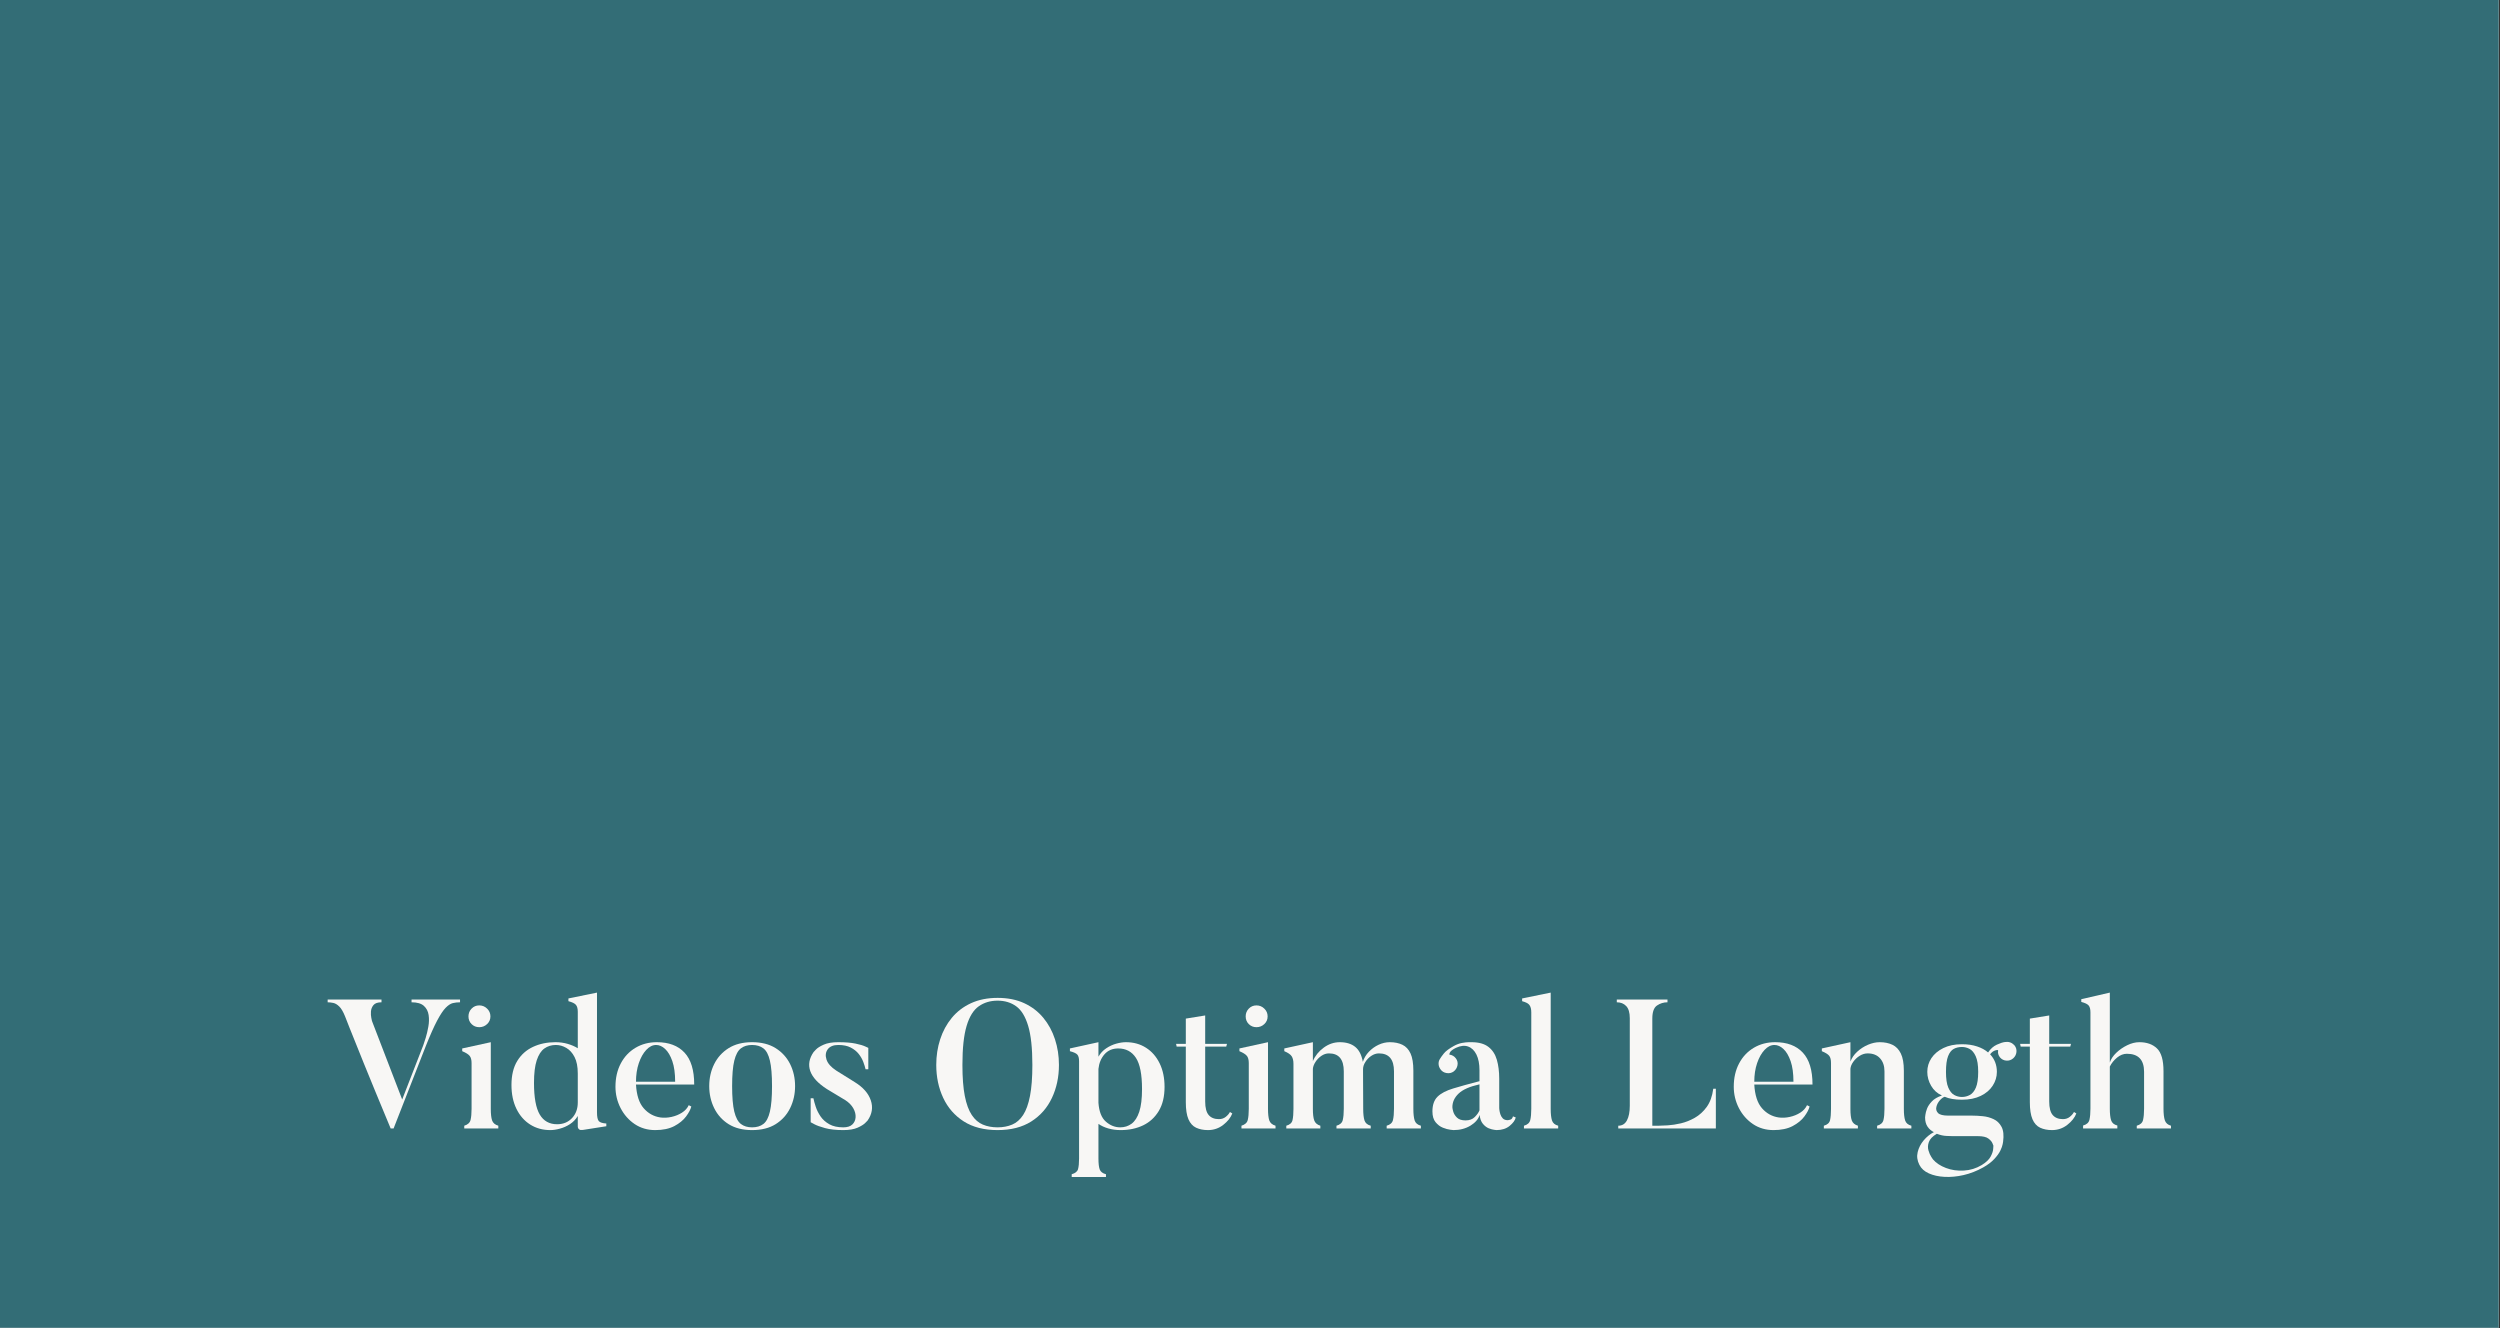
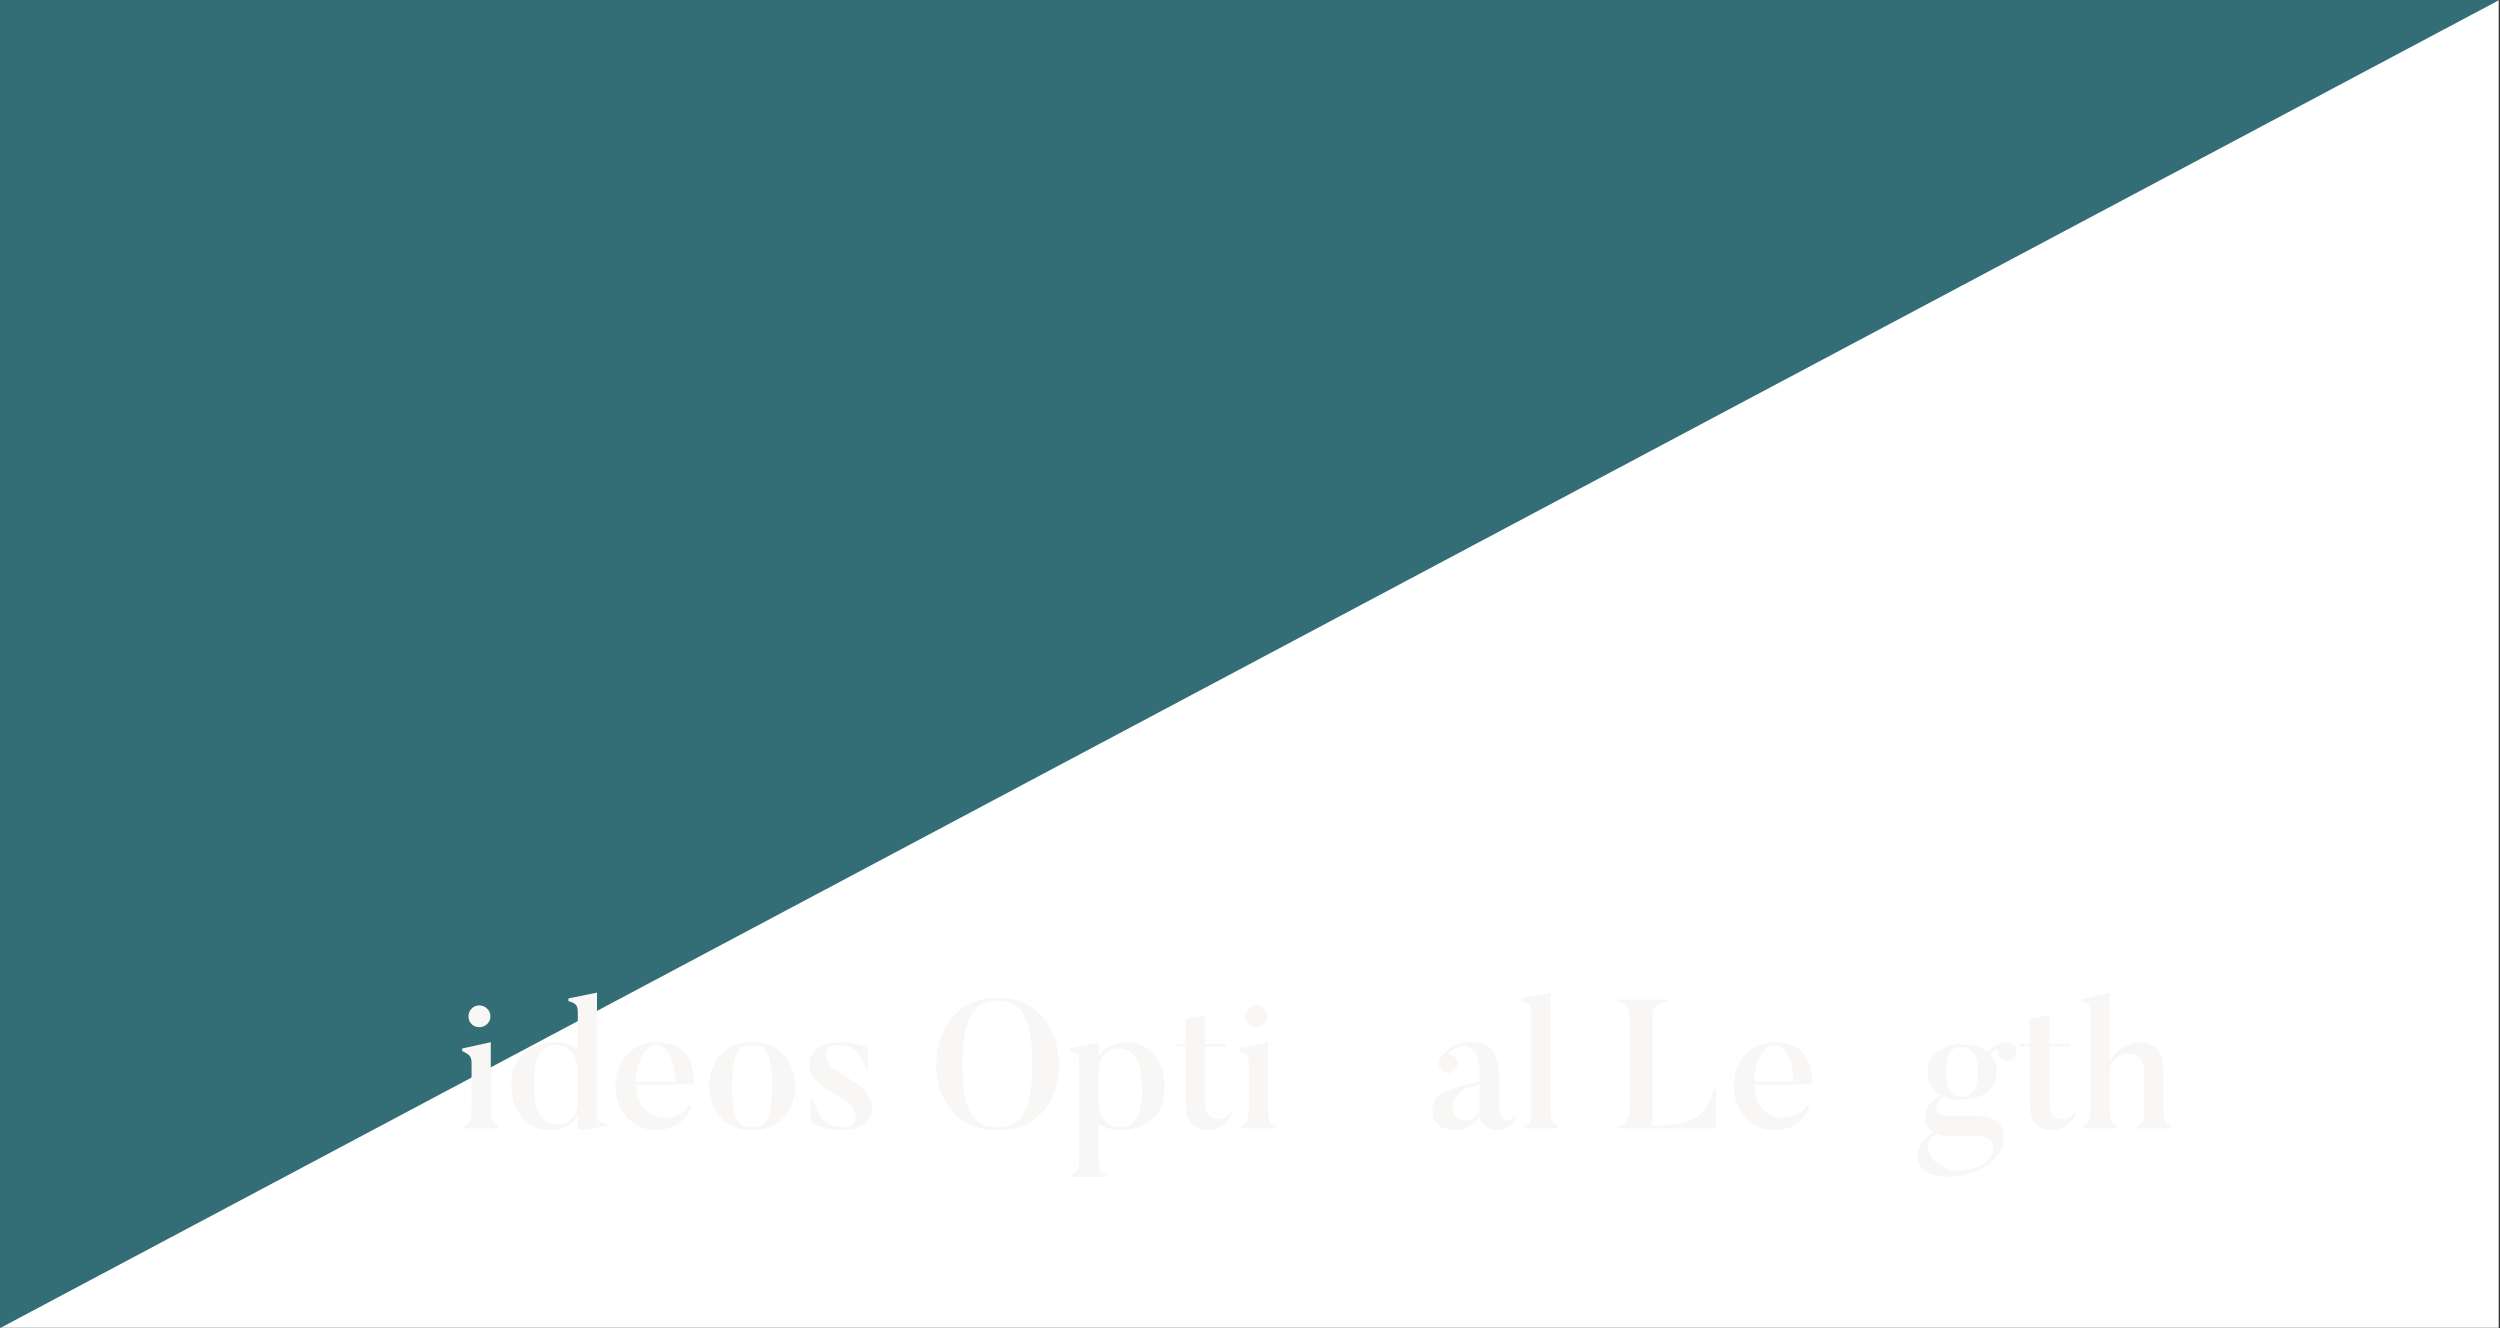
<svg xmlns="http://www.w3.org/2000/svg" width="1274" zoomAndPan="magnify" viewBox="0 0 955.5 507.75" height="677" preserveAspectRatio="xMidYMid meet" version="1.0">
  <rect x="0" y="0" width="955.5" height="507.75" fill="#333333" stroke="none" />
  <defs>
    <g />
    <clipPath id="28113abef6">
      <path d="M 0 0.008 L 955 0.008 L 955 507.492 L 0 507.492 Z M 0 0.008 " clip-rule="nonzero" />
    </clipPath>
    <clipPath id="55b39113d3">
      <path d="M 0 0.008 L 955 0.008 L 955 507.492 L 0 507.492 Z M 0 0.008 " clip-rule="nonzero" />
    </clipPath>
    <clipPath id="b260549226">
      <rect x="0" width="955" y="0" height="508" />
    </clipPath>
  </defs>
  <g clip-path="url(#28113abef6)">
    <path fill="#ffffff" d="M 0 0.008 L 955 0.008 L 955 507.492 L 0 507.492 Z M 0 0.008 " fill-opacity="1" fill-rule="nonzero" />
    <g transform="matrix(1, 0, 0, 1, 0, 0)">
      <g clip-path="url(#b260549226)">
        <g clip-path="url(#55b39113d3)">
-           <path fill="#336d76" d="M 0 0.008 L 955.227 0.008 L 955.227 507.613 L 0 507.613 Z M 0 0.008 " fill-opacity="1" fill-rule="nonzero" />
+           <path fill="#336d76" d="M 0 0.008 L 955.227 0.008 L 0 507.613 Z M 0 0.008 " fill-opacity="1" fill-rule="nonzero" />
        </g>
        <g fill="#f8f7f5" fill-opacity="1">
          <g transform="translate(124.042, 431.295)">
            <g>
-               <path d="M 33.25 -49.266 L 51.781 -49.266 L 51.781 -48.219 C 50.801 -48.219 49.879 -48.113 49.016 -47.906 C 48.16 -47.695 47.254 -47.102 46.297 -46.125 C 45.336 -45.145 44.25 -43.508 43.031 -41.219 C 41.82 -38.938 40.379 -35.695 38.703 -31.5 L 26.391 0 L 25.266 0 C 20.973 -10.312 17.555 -18.602 15.016 -24.875 C 12.473 -31.156 10.641 -35.719 9.516 -38.562 C 8.398 -41.406 7.844 -42.828 7.844 -42.828 C 7.133 -44.598 6.395 -45.859 5.625 -46.609 C 4.863 -47.359 4.109 -47.812 3.359 -47.969 C 2.609 -48.133 1.883 -48.219 1.188 -48.219 L 1.188 -49.266 L 21.766 -49.266 L 21.766 -48.219 C 20.316 -48.219 19.301 -47.867 18.719 -47.172 C 18.133 -46.473 17.805 -45.656 17.734 -44.719 C 17.672 -43.789 17.719 -42.961 17.875 -42.234 C 18.039 -41.516 18.125 -41.129 18.125 -41.078 L 29.672 -11.062 L 37.719 -31.766 C 37.957 -32.422 38.273 -33.391 38.672 -34.672 C 39.066 -35.961 39.398 -37.375 39.672 -38.906 C 39.953 -40.445 39.988 -41.926 39.781 -43.344 C 39.57 -44.77 38.969 -45.938 37.969 -46.844 C 36.969 -47.758 35.395 -48.219 33.25 -48.219 Z M 33.25 -49.266 " />
-             </g>
+               </g>
          </g>
        </g>
        <g fill="#f8f7f5" fill-opacity="1">
          <g transform="translate(174.705, 431.295)">
            <g>
              <path d="M 8.469 -38.703 C 7.301 -38.703 6.32 -39.098 5.531 -39.891 C 4.738 -40.68 4.344 -41.66 4.344 -42.828 C 4.344 -43.992 4.738 -44.984 5.531 -45.797 C 6.32 -46.617 7.301 -47.031 8.469 -47.031 C 9.633 -47.031 10.633 -46.617 11.469 -45.797 C 12.312 -44.984 12.734 -43.992 12.734 -42.828 C 12.734 -41.66 12.312 -40.68 11.469 -39.891 C 10.633 -39.098 9.633 -38.703 8.469 -38.703 Z M 15.75 -1.047 L 15.75 0 L 2.734 0 L 2.734 -1.047 C 4.086 -1.461 4.891 -2.195 5.141 -3.25 C 5.398 -4.301 5.531 -5.711 5.531 -7.484 L 5.531 -24.984 C 5.531 -26.191 5.297 -27.098 4.828 -27.703 C 4.359 -28.316 3.398 -28.926 1.953 -29.531 L 1.953 -30.578 L 12.875 -32.969 L 12.875 -7.484 C 12.875 -5.578 13.035 -4.117 13.359 -3.109 C 13.691 -2.109 14.488 -1.422 15.75 -1.047 Z M 15.75 -1.047 " />
            </g>
          </g>
        </g>
        <g fill="#f8f7f5" fill-opacity="1">
          <g transform="translate(193.109, 431.295)">
            <g>
              <path d="M 27.719 -9.938 L 27.719 -21 C 27.719 -23.613 27.305 -25.711 26.484 -27.297 C 25.672 -28.879 24.625 -30.039 23.344 -30.781 C 22.062 -31.531 20.719 -31.906 19.312 -31.906 C 17.676 -31.906 16.227 -31.461 14.969 -30.578 C 13.719 -29.691 12.738 -28.188 12.031 -26.062 C 11.332 -23.945 10.984 -21.066 10.984 -17.422 C 10.984 -11.828 11.719 -7.789 13.188 -5.312 C 14.656 -2.844 16.863 -1.609 19.812 -1.609 C 22.145 -1.609 24.047 -2.391 25.516 -3.953 C 26.984 -5.516 27.719 -7.508 27.719 -9.938 Z M 38.625 -1.891 L 38.625 -0.844 L 29.672 0.562 C 29.016 0.656 28.547 0.594 28.266 0.375 C 27.992 0.164 27.832 -0.062 27.781 -0.312 C 27.738 -0.57 27.719 -0.703 27.719 -0.703 L 27.719 -4.766 C 26.969 -3.504 25.984 -2.473 24.766 -1.672 C 23.555 -0.879 22.273 -0.301 20.922 0.062 C 19.566 0.438 18.332 0.625 17.219 0.625 C 14.32 0.625 11.754 -0.082 9.516 -1.5 C 7.273 -2.926 5.523 -4.93 4.266 -7.516 C 3.004 -10.109 2.375 -13.133 2.375 -16.594 C 2.375 -20.32 3.109 -23.383 4.578 -25.781 C 6.047 -28.188 8.051 -29.984 10.594 -31.172 C 13.145 -32.367 16.004 -32.969 19.172 -32.969 C 20.848 -32.969 22.41 -32.754 23.859 -32.328 C 25.305 -31.91 26.594 -31.352 27.719 -30.656 L 27.719 -44.578 C 27.719 -45.797 27.484 -46.68 27.016 -47.234 C 26.547 -47.797 25.586 -48.266 24.141 -48.641 L 24.141 -49.688 L 35.062 -51.922 L 35.062 -6.156 C 35.062 -4.426 35.297 -3.305 35.766 -2.797 C 36.234 -2.285 37.188 -1.984 38.625 -1.891 Z M 38.625 -1.891 " />
            </g>
          </g>
        </g>
        <g fill="#f8f7f5" fill-opacity="1">
          <g transform="translate(232.715, 431.295)">
            <g>
              <path d="M 10.359 -17.844 L 25.328 -17.844 C 25.328 -21.02 24.969 -23.645 24.25 -25.719 C 23.531 -27.789 22.617 -29.336 21.516 -30.359 C 20.422 -31.391 19.27 -31.906 18.062 -31.906 C 16.707 -31.906 15.445 -31.273 14.281 -30.016 C 13.113 -28.766 12.164 -27.078 11.438 -24.953 C 10.719 -22.828 10.359 -20.457 10.359 -17.844 Z M 30.516 -8.891 L 31.5 -8.391 C 31.219 -7.273 30.551 -6.004 29.5 -4.578 C 28.445 -3.16 26.953 -1.938 25.016 -0.906 C 23.078 0.113 20.641 0.625 17.703 0.625 C 14.766 0.625 12.148 -0.141 9.859 -1.672 C 7.578 -3.211 5.781 -5.254 4.469 -7.797 C 3.164 -10.348 2.516 -13.066 2.516 -15.953 C 2.516 -19.316 3.191 -22.281 4.547 -24.844 C 5.898 -27.406 7.773 -29.398 10.172 -30.828 C 12.578 -32.254 15.297 -32.969 18.328 -32.969 C 22.898 -32.969 26.422 -31.645 28.891 -29 C 31.367 -26.363 32.609 -22.297 32.609 -16.797 L 10.359 -16.797 C 10.586 -12.734 11.566 -9.711 13.297 -7.734 C 15.023 -5.754 17.148 -4.578 19.672 -4.203 C 21.016 -4.016 22.43 -4.082 23.922 -4.406 C 25.422 -4.738 26.766 -5.285 27.953 -6.047 C 29.148 -6.816 30.004 -7.766 30.516 -8.891 Z M 30.516 -8.891 " />
            </g>
          </g>
        </g>
        <g fill="#f8f7f5" fill-opacity="1">
          <g transform="translate(268.193, 431.295)">
            <g>
              <path d="M 26.875 -16.172 C 26.875 -20.41 26.602 -23.66 26.062 -25.922 C 25.531 -28.191 24.703 -29.754 23.578 -30.609 C 22.461 -31.473 21.02 -31.906 19.25 -31.906 C 17.52 -31.906 16.094 -31.473 14.969 -30.609 C 13.852 -29.754 13.016 -28.191 12.453 -25.922 C 11.898 -23.66 11.625 -20.41 11.625 -16.172 C 11.625 -11.973 11.898 -8.727 12.453 -6.438 C 13.016 -4.156 13.852 -2.582 14.969 -1.719 C 16.094 -0.852 17.52 -0.422 19.25 -0.422 C 21.02 -0.422 22.461 -0.852 23.578 -1.719 C 24.703 -2.582 25.531 -4.156 26.062 -6.438 C 26.602 -8.727 26.875 -11.973 26.875 -16.172 Z M 35.688 -16.172 C 35.688 -13.141 35.055 -10.336 33.797 -7.766 C 32.535 -5.203 30.691 -3.16 28.266 -1.641 C 25.848 -0.129 22.844 0.625 19.25 0.625 C 15.695 0.625 12.707 -0.129 10.281 -1.641 C 7.863 -3.16 6.023 -5.203 4.766 -7.766 C 3.504 -10.336 2.875 -13.141 2.875 -16.172 C 2.875 -19.242 3.504 -22.051 4.766 -24.594 C 6.023 -27.133 7.863 -29.164 10.281 -30.688 C 12.707 -32.207 15.695 -32.969 19.25 -32.969 C 22.844 -32.969 25.848 -32.207 28.266 -30.688 C 30.691 -29.164 32.535 -27.133 33.797 -24.594 C 35.055 -22.051 35.688 -19.242 35.688 -16.172 Z M 35.688 -16.172 " />
            </g>
          </g>
        </g>
        <g fill="#f8f7f5" fill-opacity="1">
          <g transform="translate(306.54, 431.295)">
            <g>
              <path d="M 25.047 -3.016 C 25.047 -3.016 24.742 -2.707 24.141 -2.094 C 23.535 -1.488 22.555 -0.883 21.203 -0.281 C 19.848 0.32 18.031 0.625 15.75 0.625 C 12.945 0.625 10.625 0.367 8.781 -0.141 C 6.938 -0.648 5.562 -1.148 4.656 -1.641 C 3.75 -2.129 3.297 -2.375 3.297 -2.375 L 3.297 -11.547 L 4.344 -11.547 C 4.531 -10.609 4.832 -9.508 5.25 -8.25 C 5.664 -7 6.281 -5.773 7.094 -4.578 C 7.914 -3.391 9.023 -2.398 10.422 -1.609 C 11.828 -0.816 13.602 -0.422 15.75 -0.422 C 17.289 -0.422 18.441 -0.781 19.203 -1.5 C 19.973 -2.227 20.395 -3.148 20.469 -4.266 C 20.539 -5.391 20.25 -6.535 19.594 -7.703 C 18.938 -8.867 17.938 -9.895 16.594 -10.781 L 9.516 -15.047 C 6.109 -17.234 3.984 -19.531 3.141 -21.938 C 2.305 -24.344 2.727 -26.758 4.406 -29.188 C 4.406 -29.188 4.695 -29.5 5.281 -30.125 C 5.863 -30.758 6.852 -31.391 8.25 -32.016 C 9.656 -32.648 11.523 -32.969 13.859 -32.969 C 16.566 -32.969 18.758 -32.789 20.438 -32.438 C 22.113 -32.082 23.348 -31.719 24.141 -31.344 C 24.93 -30.977 25.328 -30.797 25.328 -30.797 L 25.328 -22.609 L 24.281 -22.609 C 24.094 -23.441 23.801 -24.383 23.406 -25.438 C 23.008 -26.488 22.426 -27.504 21.656 -28.484 C 20.883 -29.461 19.867 -30.273 18.609 -30.922 C 17.348 -31.578 15.766 -31.906 13.859 -31.906 C 11.992 -31.906 10.648 -31.359 9.828 -30.266 C 9.016 -29.172 8.852 -27.863 9.344 -26.344 C 9.832 -24.832 11.082 -23.422 13.094 -22.109 L 20.156 -17.703 C 23.332 -15.742 25.375 -13.422 26.281 -10.734 C 27.188 -8.055 26.773 -5.484 25.047 -3.016 Z M 25.047 -3.016 " />
            </g>
          </g>
        </g>
        <g fill="#f8f7f5" fill-opacity="1">
          <g transform="translate(336.979, 431.295)">
            <g />
          </g>
        </g>
        <g fill="#f8f7f5" fill-opacity="1">
          <g transform="translate(354.963, 431.295)">
            <g>
              <path d="M 39.609 -24.281 C 39.609 -30.676 39.07 -35.656 38 -39.219 C 36.926 -42.789 35.395 -45.285 33.406 -46.703 C 31.426 -48.129 29.062 -48.844 26.312 -48.844 C 23.562 -48.844 21.172 -48.129 19.141 -46.703 C 17.109 -45.285 15.555 -42.789 14.484 -39.219 C 13.41 -35.656 12.875 -30.676 12.875 -24.281 C 12.875 -19.477 13.176 -15.523 13.781 -12.422 C 14.395 -9.316 15.285 -6.891 16.453 -5.141 C 17.617 -3.391 19.031 -2.164 20.688 -1.469 C 22.344 -0.77 24.219 -0.422 26.312 -0.422 C 28.363 -0.422 30.219 -0.77 31.875 -1.469 C 33.531 -2.164 34.93 -3.391 36.078 -5.141 C 37.223 -6.891 38.098 -9.316 38.703 -12.422 C 39.305 -15.523 39.609 -19.477 39.609 -24.281 Z M 49.766 -24.281 C 49.766 -19.664 48.875 -15.469 47.094 -11.688 C 45.32 -7.906 42.695 -4.906 39.219 -2.688 C 35.75 -0.477 31.445 0.625 26.312 0.625 C 21.176 0.625 16.867 -0.477 13.391 -2.688 C 9.922 -4.906 7.301 -7.906 5.531 -11.688 C 3.758 -15.469 2.875 -19.664 2.875 -24.281 C 2.875 -27.738 3.375 -31.004 4.375 -34.078 C 5.375 -37.16 6.852 -39.891 8.812 -42.266 C 10.77 -44.648 13.219 -46.52 16.156 -47.875 C 19.102 -49.227 22.488 -49.906 26.312 -49.906 C 30.188 -49.906 33.582 -49.227 36.5 -47.875 C 39.414 -46.52 41.852 -44.648 43.812 -42.266 C 45.77 -39.891 47.25 -37.16 48.25 -34.078 C 49.258 -31.004 49.766 -27.738 49.766 -24.281 Z M 49.766 -24.281 " />
            </g>
          </g>
        </g>
        <g fill="#f8f7f5" fill-opacity="1">
          <g transform="translate(407.795, 431.295)">
            <g>
              <path d="M 28.688 -15.047 C 28.688 -20.641 27.906 -24.625 26.344 -27 C 24.781 -29.383 22.531 -30.578 19.594 -30.578 C 17.406 -30.578 15.656 -29.832 14.344 -28.344 C 13.039 -26.852 12.27 -24.988 12.031 -22.75 L 12.031 -9.797 C 12.27 -6.441 13.219 -4.039 14.875 -2.594 C 16.531 -1.145 18.359 -0.422 20.359 -0.422 C 21.992 -0.422 23.441 -0.883 24.703 -1.812 C 25.961 -2.75 26.941 -4.281 27.641 -6.406 C 28.336 -8.531 28.688 -11.41 28.688 -15.047 Z M 37.297 -15.891 C 37.297 -12.203 36.562 -9.133 35.094 -6.688 C 33.625 -4.238 31.629 -2.406 29.109 -1.188 C 26.586 0.02 23.719 0.625 20.5 0.625 C 18.82 0.625 17.258 0.414 15.812 0 C 14.363 -0.414 13.102 -1 12.031 -1.75 L 12.031 11.484 C 12.031 13.391 12.191 14.785 12.516 15.672 C 12.848 16.555 13.645 17.164 14.906 17.5 L 14.906 18.547 L 1.812 18.547 L 1.812 17.5 C 3.164 17.125 3.973 16.469 4.234 15.531 C 4.492 14.602 4.625 13.254 4.625 11.484 L 4.625 -25.688 C 4.625 -26.895 4.398 -27.742 3.953 -28.234 C 3.516 -28.723 2.57 -29.156 1.125 -29.531 L 1.125 -30.578 L 12.031 -32.969 L 12.031 -27.438 C 12.781 -28.738 13.758 -29.797 14.969 -30.609 C 16.188 -31.43 17.473 -32.031 18.828 -32.406 C 20.18 -32.781 21.414 -32.969 22.531 -32.969 C 25.426 -32.969 27.977 -32.266 30.188 -30.859 C 32.406 -29.461 34.145 -27.477 35.406 -24.906 C 36.664 -22.344 37.297 -19.336 37.297 -15.891 Z M 37.297 -15.891 " />
            </g>
          </g>
        </g>
        <g fill="#f8f7f5" fill-opacity="1">
          <g transform="translate(448.311, 431.295)">
            <g>
              <path d="M 21.766 -6.297 L 22.672 -5.734 C 22.066 -4.148 20.91 -2.691 19.203 -1.359 C 17.504 -0.035 15.555 0.625 13.359 0.625 C 11.641 0.625 10.133 0.32 8.844 -0.281 C 7.562 -0.883 6.582 -1.969 5.906 -3.531 C 5.238 -5.094 4.906 -7.273 4.906 -10.078 L 4.906 -31.281 L 1.406 -31.281 L 1.188 -32.328 L 4.906 -32.328 L 4.906 -41.984 L 12.312 -43.188 L 12.312 -32.328 L 20.641 -32.328 L 20.359 -31.281 L 12.312 -31.281 L 12.312 -10.281 C 12.312 -7.906 12.754 -6.191 13.641 -5.141 C 14.535 -4.086 15.844 -3.562 17.562 -3.562 C 18.594 -3.562 19.477 -3.863 20.219 -4.469 C 20.969 -5.082 21.484 -5.691 21.766 -6.297 Z M 21.766 -6.297 " />
            </g>
          </g>
        </g>
        <g fill="#f8f7f5" fill-opacity="1">
          <g transform="translate(471.753, 431.295)">
            <g>
              <path d="M 8.469 -38.703 C 7.301 -38.703 6.32 -39.098 5.531 -39.891 C 4.738 -40.68 4.344 -41.66 4.344 -42.828 C 4.344 -43.992 4.738 -44.984 5.531 -45.797 C 6.32 -46.617 7.301 -47.031 8.469 -47.031 C 9.633 -47.031 10.633 -46.617 11.469 -45.797 C 12.312 -44.984 12.734 -43.992 12.734 -42.828 C 12.734 -41.66 12.312 -40.68 11.469 -39.891 C 10.633 -39.098 9.633 -38.703 8.469 -38.703 Z M 15.75 -1.047 L 15.75 0 L 2.734 0 L 2.734 -1.047 C 4.086 -1.461 4.891 -2.195 5.141 -3.25 C 5.398 -4.301 5.531 -5.711 5.531 -7.484 L 5.531 -24.984 C 5.531 -26.191 5.297 -27.098 4.828 -27.703 C 4.359 -28.316 3.398 -28.926 1.953 -29.531 L 1.953 -30.578 L 12.875 -32.969 L 12.875 -7.484 C 12.875 -5.578 13.035 -4.117 13.359 -3.109 C 13.691 -2.109 14.488 -1.422 15.75 -1.047 Z M 15.75 -1.047 " />
            </g>
          </g>
        </g>
        <g fill="#f8f7f5" fill-opacity="1">
          <g transform="translate(490.157, 431.295)">
            <g>
-               <path d="M 52.906 -1.047 L 52.906 0 L 39.828 0 L 39.828 -1.047 C 41.172 -1.422 41.973 -2.145 42.234 -3.219 C 42.492 -4.289 42.625 -5.711 42.625 -7.484 L 42.625 -21.828 C 42.625 -26.398 40.707 -28.688 36.875 -28.688 C 35.852 -28.688 34.875 -28.367 33.938 -27.734 C 33.008 -27.109 32.254 -26.328 31.672 -25.391 C 31.086 -24.461 30.797 -23.555 30.797 -22.672 C 30.797 -22.535 30.797 -22.395 30.797 -22.25 C 30.797 -22.113 30.797 -21.953 30.797 -21.766 L 30.859 -7.484 C 30.859 -5.578 31.02 -4.109 31.344 -3.078 C 31.676 -2.055 32.473 -1.379 33.734 -1.047 L 33.734 0 L 20.641 0 L 20.641 -1.047 C 21.992 -1.422 22.797 -2.145 23.047 -3.219 C 23.305 -4.289 23.438 -5.711 23.438 -7.484 L 23.438 -21.828 C 23.438 -26.398 21.551 -28.688 17.781 -28.688 C 16.75 -28.688 15.773 -28.367 14.859 -27.734 C 13.953 -27.109 13.207 -26.344 12.625 -25.438 C 12.039 -24.531 11.707 -23.656 11.625 -22.812 L 11.625 -7.422 C 11.625 -5.504 11.797 -4.055 12.141 -3.078 C 12.492 -2.098 13.273 -1.422 14.484 -1.047 L 14.484 0 L 1.469 0 L 1.469 -1.047 C 2.82 -1.422 3.613 -2.133 3.844 -3.188 C 4.082 -4.238 4.203 -5.648 4.203 -7.422 L 4.203 -24.703 C 4.203 -25.922 3.977 -26.879 3.531 -27.578 C 3.094 -28.273 2.148 -28.926 0.703 -29.531 L 0.703 -30.578 L 11.625 -32.969 L 11.625 -25.75 C 12.508 -27.801 13.895 -29.516 15.781 -30.891 C 17.664 -32.273 19.707 -32.969 21.906 -32.969 C 24.375 -32.969 26.344 -32.367 27.812 -31.172 C 29.281 -29.984 30.25 -28.082 30.719 -25.469 C 31.188 -26.914 31.957 -28.195 33.031 -29.312 C 34.102 -30.438 35.336 -31.328 36.734 -31.984 C 38.141 -32.641 39.566 -32.969 41.016 -32.969 C 42.879 -32.969 44.488 -32.641 45.844 -31.984 C 47.195 -31.328 48.234 -30.219 48.953 -28.656 C 49.672 -27.094 50.031 -24.891 50.031 -22.047 L 50.031 -7.484 C 50.031 -5.578 50.191 -4.109 50.516 -3.078 C 50.848 -2.055 51.645 -1.379 52.906 -1.047 Z M 52.906 -1.047 " />
-             </g>
+               </g>
          </g>
        </g>
        <g fill="#f8f7f5" fill-opacity="1">
          <g transform="translate(544.598, 431.295)">
            <g>
              <path d="M 20.859 -16.859 C 17.117 -16.023 14.457 -14.848 12.875 -13.328 C 11.289 -11.816 10.5 -10.082 10.5 -8.125 C 10.5 -7.789 10.613 -7.211 10.844 -6.391 C 11.082 -5.578 11.562 -4.82 12.281 -4.125 C 13 -3.426 14.082 -3.078 15.531 -3.078 C 17.031 -3.078 18.207 -3.508 19.062 -4.375 C 19.926 -5.238 20.523 -6.086 20.859 -6.922 C 20.859 -6.973 20.859 -7.336 20.859 -8.016 C 20.859 -8.691 20.859 -9.52 20.859 -10.5 C 20.859 -11.477 20.859 -12.457 20.859 -13.438 C 20.859 -14.414 20.859 -15.227 20.859 -15.875 C 20.859 -16.531 20.859 -16.859 20.859 -16.859 Z M 33.656 -4.625 L 34.719 -4.203 C 34.477 -3.129 33.703 -2.055 32.391 -0.984 C 31.086 0.086 29.41 0.625 27.359 0.625 C 27.359 0.625 27.066 0.586 26.484 0.516 C 25.898 0.453 25.203 0.258 24.391 -0.062 C 23.578 -0.395 22.832 -0.969 22.156 -1.781 C 21.477 -2.602 21.066 -3.734 20.922 -5.172 C 20.453 -3.586 19.285 -2.223 17.422 -1.078 C 15.555 0.055 13.391 0.625 10.922 0.625 C 10.922 0.625 10.508 0.578 9.688 0.484 C 8.875 0.391 7.941 0.133 6.891 -0.281 C 5.836 -0.695 4.906 -1.395 4.094 -2.375 C 3.281 -3.352 2.875 -4.734 2.875 -6.516 C 2.875 -8.984 3.523 -10.859 4.828 -12.141 C 6.129 -13.422 8.125 -14.469 10.812 -15.281 C 13.5 -16.102 16.848 -17.031 20.859 -18.062 L 20.859 -22.25 C 20.859 -24.676 20.473 -26.672 19.703 -28.234 C 18.93 -29.797 17.867 -30.82 16.516 -31.312 C 15.16 -31.801 13.598 -31.629 11.828 -30.797 C 10.609 -30.191 9.859 -29.617 9.578 -29.078 C 9.305 -28.547 9.266 -28.254 9.453 -28.203 C 10.43 -28.066 11.223 -27.598 11.828 -26.797 C 12.43 -26.004 12.641 -25.117 12.453 -24.141 C 12.266 -23.16 11.773 -22.367 10.984 -21.766 C 10.191 -21.203 9.289 -21.004 8.281 -21.172 C 7.281 -21.336 6.504 -21.816 5.953 -22.609 C 5.523 -23.211 5.285 -23.863 5.234 -24.562 C 5.191 -25.258 5.336 -25.891 5.672 -26.453 C 5.992 -27.016 6.516 -27.75 7.234 -28.656 C 7.961 -29.562 9.258 -30.531 11.125 -31.562 C 12.156 -32.125 13.18 -32.5 14.203 -32.688 C 15.234 -32.875 16.086 -32.969 16.766 -32.969 C 17.441 -32.969 17.781 -32.969 17.781 -32.969 C 20.57 -32.969 22.738 -32.367 24.281 -31.172 C 25.82 -29.984 26.895 -28.336 27.5 -26.234 C 28.102 -24.141 28.406 -21.719 28.406 -18.969 L 28.406 -7.766 C 28.406 -7.766 28.426 -7.531 28.469 -7.062 C 28.52 -6.602 28.641 -6.066 28.828 -5.453 C 29.016 -4.848 29.328 -4.312 29.766 -3.844 C 30.211 -3.383 30.859 -3.156 31.703 -3.156 C 31.703 -3.156 31.977 -3.211 32.531 -3.328 C 33.094 -3.441 33.469 -3.875 33.656 -4.625 Z M 33.656 -4.625 " />
            </g>
          </g>
        </g>
        <g fill="#f8f7f5" fill-opacity="1">
          <g transform="translate(580.146, 431.295)">
            <g>
              <path d="M 15.391 -1.047 L 15.391 0 L 2.312 0 L 2.312 -1.047 C 3.664 -1.422 4.469 -2.145 4.719 -3.219 C 4.977 -4.289 5.109 -5.711 5.109 -7.484 L 5.109 -44.375 C 5.109 -45.582 4.883 -46.5 4.438 -47.125 C 4 -47.758 3.055 -48.266 1.609 -48.641 L 1.609 -49.688 L 12.531 -51.922 L 12.531 -7.484 C 12.531 -5.578 12.691 -4.109 13.016 -3.078 C 13.336 -2.055 14.129 -1.379 15.391 -1.047 Z M 15.391 -1.047 " />
            </g>
          </g>
        </g>
        <g fill="#f8f7f5" fill-opacity="1">
          <g transform="translate(597.36, 431.295)">
            <g />
          </g>
        </g>
        <g fill="#f8f7f5" fill-opacity="1">
          <g transform="translate(615.344, 431.295)">
            <g>
              <path d="M 39.469 -15.188 L 40.453 -15.188 L 40.453 0 L 3.156 0 L 3.156 -1.047 C 4.645 -1.047 5.75 -1.723 6.469 -3.078 C 7.195 -4.43 7.562 -6.297 7.562 -8.672 L 7.562 -42.125 C 7.562 -44.27 7.102 -45.82 6.188 -46.781 C 5.281 -47.738 4.082 -48.219 2.594 -48.219 L 2.594 -49.266 L 21.969 -49.266 L 21.969 -48.219 C 20.477 -48.219 19.141 -47.805 17.953 -46.984 C 16.766 -46.172 16.172 -44.504 16.172 -41.984 L 16.172 -1.047 L 18.688 -1.047 C 19.438 -1.047 20.566 -1.094 22.078 -1.188 C 23.598 -1.281 25.266 -1.535 27.078 -1.953 C 28.898 -2.379 30.688 -3.094 32.438 -4.094 C 34.188 -5.094 35.703 -6.477 36.984 -8.25 C 38.266 -10.031 39.094 -12.344 39.469 -15.188 Z M 39.469 -15.188 " />
            </g>
          </g>
        </g>
        <g fill="#f8f7f5" fill-opacity="1">
          <g transform="translate(660.128, 431.295)">
            <g>
              <path d="M 10.359 -17.844 L 25.328 -17.844 C 25.328 -21.02 24.969 -23.645 24.25 -25.719 C 23.531 -27.789 22.617 -29.336 21.516 -30.359 C 20.422 -31.391 19.27 -31.906 18.062 -31.906 C 16.707 -31.906 15.445 -31.273 14.281 -30.016 C 13.113 -28.766 12.164 -27.078 11.438 -24.953 C 10.719 -22.828 10.359 -20.457 10.359 -17.844 Z M 30.516 -8.891 L 31.5 -8.391 C 31.219 -7.273 30.551 -6.004 29.5 -4.578 C 28.445 -3.16 26.953 -1.938 25.016 -0.906 C 23.078 0.113 20.641 0.625 17.703 0.625 C 14.766 0.625 12.148 -0.141 9.859 -1.672 C 7.578 -3.211 5.781 -5.254 4.469 -7.797 C 3.164 -10.348 2.516 -13.066 2.516 -15.953 C 2.516 -19.316 3.191 -22.281 4.547 -24.844 C 5.898 -27.406 7.773 -29.398 10.172 -30.828 C 12.578 -32.254 15.297 -32.969 18.328 -32.969 C 22.898 -32.969 26.422 -31.645 28.891 -29 C 31.367 -26.363 32.609 -22.297 32.609 -16.797 L 10.359 -16.797 C 10.586 -12.734 11.566 -9.711 13.297 -7.734 C 15.023 -5.754 17.148 -4.578 19.672 -4.203 C 21.016 -4.016 22.43 -4.082 23.922 -4.406 C 25.422 -4.738 26.766 -5.285 27.953 -6.047 C 29.148 -6.816 30.004 -7.766 30.516 -8.891 Z M 30.516 -8.891 " />
            </g>
          </g>
        </g>
        <g fill="#f8f7f5" fill-opacity="1">
          <g transform="translate(695.606, 431.295)">
            <g>
-               <path d="M 34.922 -1.047 L 34.922 0 L 21.828 0 L 21.828 -1.047 C 23.18 -1.422 23.988 -2.145 24.25 -3.219 C 24.508 -4.289 24.641 -5.711 24.641 -7.484 L 24.641 -21.828 C 24.641 -23.891 24.078 -25.547 22.953 -26.797 C 21.836 -28.055 20.254 -28.688 18.203 -28.688 C 17.172 -28.688 16.164 -28.383 15.188 -27.781 C 14.207 -27.176 13.391 -26.414 12.734 -25.5 C 12.078 -24.594 11.707 -23.695 11.625 -22.812 L 11.625 -7.422 C 11.625 -5.504 11.797 -4.055 12.141 -3.078 C 12.492 -2.098 13.273 -1.422 14.484 -1.047 L 14.484 0 L 1.469 0 L 1.469 -1.047 C 2.82 -1.422 3.613 -2.133 3.844 -3.188 C 4.082 -4.238 4.203 -5.648 4.203 -7.422 L 4.203 -25.047 C 4.203 -26.266 3.977 -27.164 3.531 -27.75 C 3.094 -28.332 2.148 -28.926 0.703 -29.531 L 0.703 -30.578 L 11.625 -32.969 L 11.625 -25.547 C 12.133 -26.941 12.992 -28.195 14.203 -29.312 C 15.422 -30.438 16.797 -31.328 18.328 -31.984 C 19.867 -32.641 21.363 -32.969 22.812 -32.969 C 24.676 -32.969 26.297 -32.641 27.672 -31.984 C 29.055 -31.328 30.129 -30.219 30.891 -28.656 C 31.66 -27.094 32.047 -24.891 32.047 -22.047 L 32.047 -7.484 C 32.047 -5.578 32.207 -4.109 32.531 -3.078 C 32.863 -2.055 33.66 -1.379 34.922 -1.047 Z M 34.922 -1.047 " />
-             </g>
+               </g>
          </g>
        </g>
        <g fill="#f8f7f5" fill-opacity="1">
          <g transform="translate(731.924, 431.295)">
            <g>
              <path d="M 24.141 -21.625 C 24.141 -24.238 23.82 -26.234 23.188 -27.609 C 22.562 -28.984 21.781 -29.914 20.844 -30.406 C 19.914 -30.895 18.941 -31.141 17.922 -31.141 C 16.754 -31.141 15.711 -30.895 14.797 -30.406 C 13.891 -29.914 13.164 -28.984 12.625 -27.609 C 12.094 -26.234 11.828 -24.238 11.828 -21.625 C 11.828 -19.008 12.117 -17.016 12.703 -15.641 C 13.285 -14.266 14.039 -13.316 14.969 -12.797 C 15.906 -12.285 16.891 -12.031 17.922 -12.031 C 18.992 -12.031 20.004 -12.285 20.953 -12.797 C 21.91 -13.316 22.68 -14.266 23.266 -15.641 C 23.848 -17.016 24.141 -19.008 24.141 -21.625 Z M 37.516 -26.797 C 36.766 -26.148 35.898 -25.859 34.922 -25.922 C 33.941 -25.992 33.125 -26.406 32.469 -27.156 C 31.82 -27.988 31.586 -28.852 31.766 -29.75 C 31.816 -30.02 31.469 -30.051 30.719 -29.844 C 29.977 -29.633 29.301 -29.133 28.688 -28.344 C 30.414 -26.52 31.281 -24.281 31.281 -21.625 C 31.281 -19.758 30.754 -18.008 29.703 -16.375 C 28.66 -14.738 27.133 -13.43 25.125 -12.453 C 23.113 -11.473 20.711 -10.984 17.922 -10.984 C 15.211 -10.984 13.02 -11.359 11.344 -12.109 C 10.727 -11.922 10.094 -11.453 9.438 -10.703 C 8.789 -9.961 8.363 -9.133 8.156 -8.219 C 7.945 -7.312 8.164 -6.531 8.812 -5.875 C 9.469 -5.227 10.773 -4.906 12.734 -4.906 L 21.828 -4.906 C 23.047 -4.906 24.391 -4.832 25.859 -4.688 C 27.328 -4.551 28.711 -4.176 30.016 -3.562 C 31.328 -2.957 32.344 -1.977 33.062 -0.625 C 33.789 0.727 33.988 2.641 33.656 5.109 C 33.656 5.109 33.598 5.422 33.484 6.047 C 33.367 6.68 33.078 7.488 32.609 8.469 C 32.141 9.445 31.379 10.504 30.328 11.641 C 29.285 12.785 27.852 13.875 26.031 14.906 C 23.602 16.258 21.117 17.227 18.578 17.812 C 16.035 18.395 13.609 18.625 11.297 18.5 C 8.992 18.383 6.988 17.941 5.281 17.172 C 3.582 16.41 2.379 15.328 1.672 13.922 C 0.836 12.297 0.617 10.664 1.016 9.031 C 1.41 7.395 2.176 5.898 3.312 4.547 C 4.457 3.191 5.754 2.145 7.203 1.406 C 6.223 0.938 5.414 0.238 4.781 -0.688 C 4.156 -1.625 3.844 -2.797 3.844 -4.203 C 3.844 -4.203 3.879 -4.523 3.953 -5.172 C 4.023 -5.828 4.234 -6.617 4.578 -7.547 C 4.93 -8.484 5.551 -9.414 6.438 -10.344 C 7.32 -11.281 8.602 -12.031 10.281 -12.594 C 8.508 -13.383 7.133 -14.617 6.156 -16.297 C 5.176 -17.984 4.688 -19.758 4.688 -21.625 C 4.688 -23.539 5.211 -25.289 6.266 -26.875 C 7.316 -28.457 8.832 -29.738 10.812 -30.719 C 12.789 -31.695 15.16 -32.188 17.922 -32.188 C 20.109 -32.188 22.039 -31.906 23.719 -31.344 C 25.406 -30.789 26.805 -30.023 27.922 -29.047 C 28.859 -30.441 29.969 -31.43 31.25 -32.016 C 32.531 -32.598 33.566 -32.938 34.359 -33.031 C 35.766 -33.258 36.957 -32.863 37.938 -31.844 C 38.582 -31.094 38.859 -30.227 38.766 -29.25 C 38.672 -28.27 38.254 -27.453 37.516 -26.797 Z M 6.859 11.828 C 8.066 13.223 9.723 14.316 11.828 15.109 C 13.93 15.91 16.207 16.238 18.656 16.094 C 21.102 15.957 23.375 15.258 25.469 14 C 27.156 12.969 28.301 11.879 28.906 10.734 C 29.508 9.598 29.832 8.617 29.875 7.797 C 29.926 6.984 29.953 6.578 29.953 6.578 C 29.953 6.578 29.832 6.273 29.594 5.672 C 29.363 5.066 28.836 4.457 28.016 3.844 C 27.203 3.238 25.863 2.938 24 2.938 L 14.344 2.938 C 13.969 2.938 13.195 2.91 12.031 2.859 C 10.863 2.816 9.629 2.539 8.328 2.031 C 6.691 3.008 5.676 4.066 5.281 5.203 C 4.883 6.348 4.836 7.422 5.141 8.422 C 5.441 9.43 5.801 10.25 6.219 10.875 C 6.645 11.508 6.859 11.828 6.859 11.828 Z M 6.859 11.828 " />
            </g>
          </g>
        </g>
        <g fill="#f8f7f5" fill-opacity="1">
          <g transform="translate(770.9, 431.295)">
            <g>
              <path d="M 21.766 -6.297 L 22.672 -5.734 C 22.066 -4.148 20.91 -2.691 19.203 -1.359 C 17.504 -0.035 15.555 0.625 13.359 0.625 C 11.641 0.625 10.133 0.32 8.844 -0.281 C 7.562 -0.883 6.582 -1.969 5.906 -3.531 C 5.238 -5.094 4.906 -7.273 4.906 -10.078 L 4.906 -31.281 L 1.406 -31.281 L 1.188 -32.328 L 4.906 -32.328 L 4.906 -41.984 L 12.312 -43.188 L 12.312 -32.328 L 20.641 -32.328 L 20.359 -31.281 L 12.312 -31.281 L 12.312 -10.281 C 12.312 -7.906 12.754 -6.191 13.641 -5.141 C 14.535 -4.086 15.844 -3.562 17.562 -3.562 C 18.594 -3.562 19.477 -3.863 20.219 -4.469 C 20.969 -5.082 21.484 -5.691 21.766 -6.297 Z M 21.766 -6.297 " />
            </g>
          </g>
        </g>
        <g fill="#f8f7f5" fill-opacity="1">
          <g transform="translate(794.342, 431.295)">
            <g>
              <path d="M 35.406 -1.047 L 35.406 0 L 22.328 0 L 22.328 -1.047 C 23.68 -1.422 24.484 -2.156 24.734 -3.25 C 24.992 -4.352 25.125 -5.789 25.125 -7.562 L 25.125 -21.625 C 25.125 -26.238 22.93 -28.547 18.547 -28.547 C 17.242 -28.547 15.992 -28.055 14.797 -27.078 C 13.609 -26.098 12.688 -24.957 12.031 -23.656 L 12.031 -7.562 C 12.031 -5.645 12.191 -4.172 12.516 -3.141 C 12.848 -2.117 13.645 -1.445 14.906 -1.125 L 14.906 0 L 1.812 0 L 1.812 -1.125 C 3.164 -1.488 3.973 -2.207 4.234 -3.281 C 4.492 -4.363 4.625 -5.789 4.625 -7.562 L 4.625 -44.375 C 4.625 -45.582 4.398 -46.453 3.953 -46.984 C 3.516 -47.523 2.57 -47.984 1.125 -48.359 L 1.125 -49.406 L 12.031 -51.922 L 12.031 -25.188 C 12.457 -26.5 13.273 -27.738 14.484 -28.906 C 15.703 -30.07 17.102 -31.039 18.688 -31.812 C 20.27 -32.582 21.812 -32.969 23.312 -32.969 C 26.156 -32.969 28.406 -32.172 30.062 -30.578 C 31.719 -28.992 32.547 -26.102 32.547 -21.906 L 32.547 -7.562 C 32.547 -5.645 32.719 -4.16 33.062 -3.109 C 33.414 -2.066 34.195 -1.379 35.406 -1.047 Z M 35.406 -1.047 " />
            </g>
          </g>
        </g>
      </g>
    </g>
  </g>
</svg>